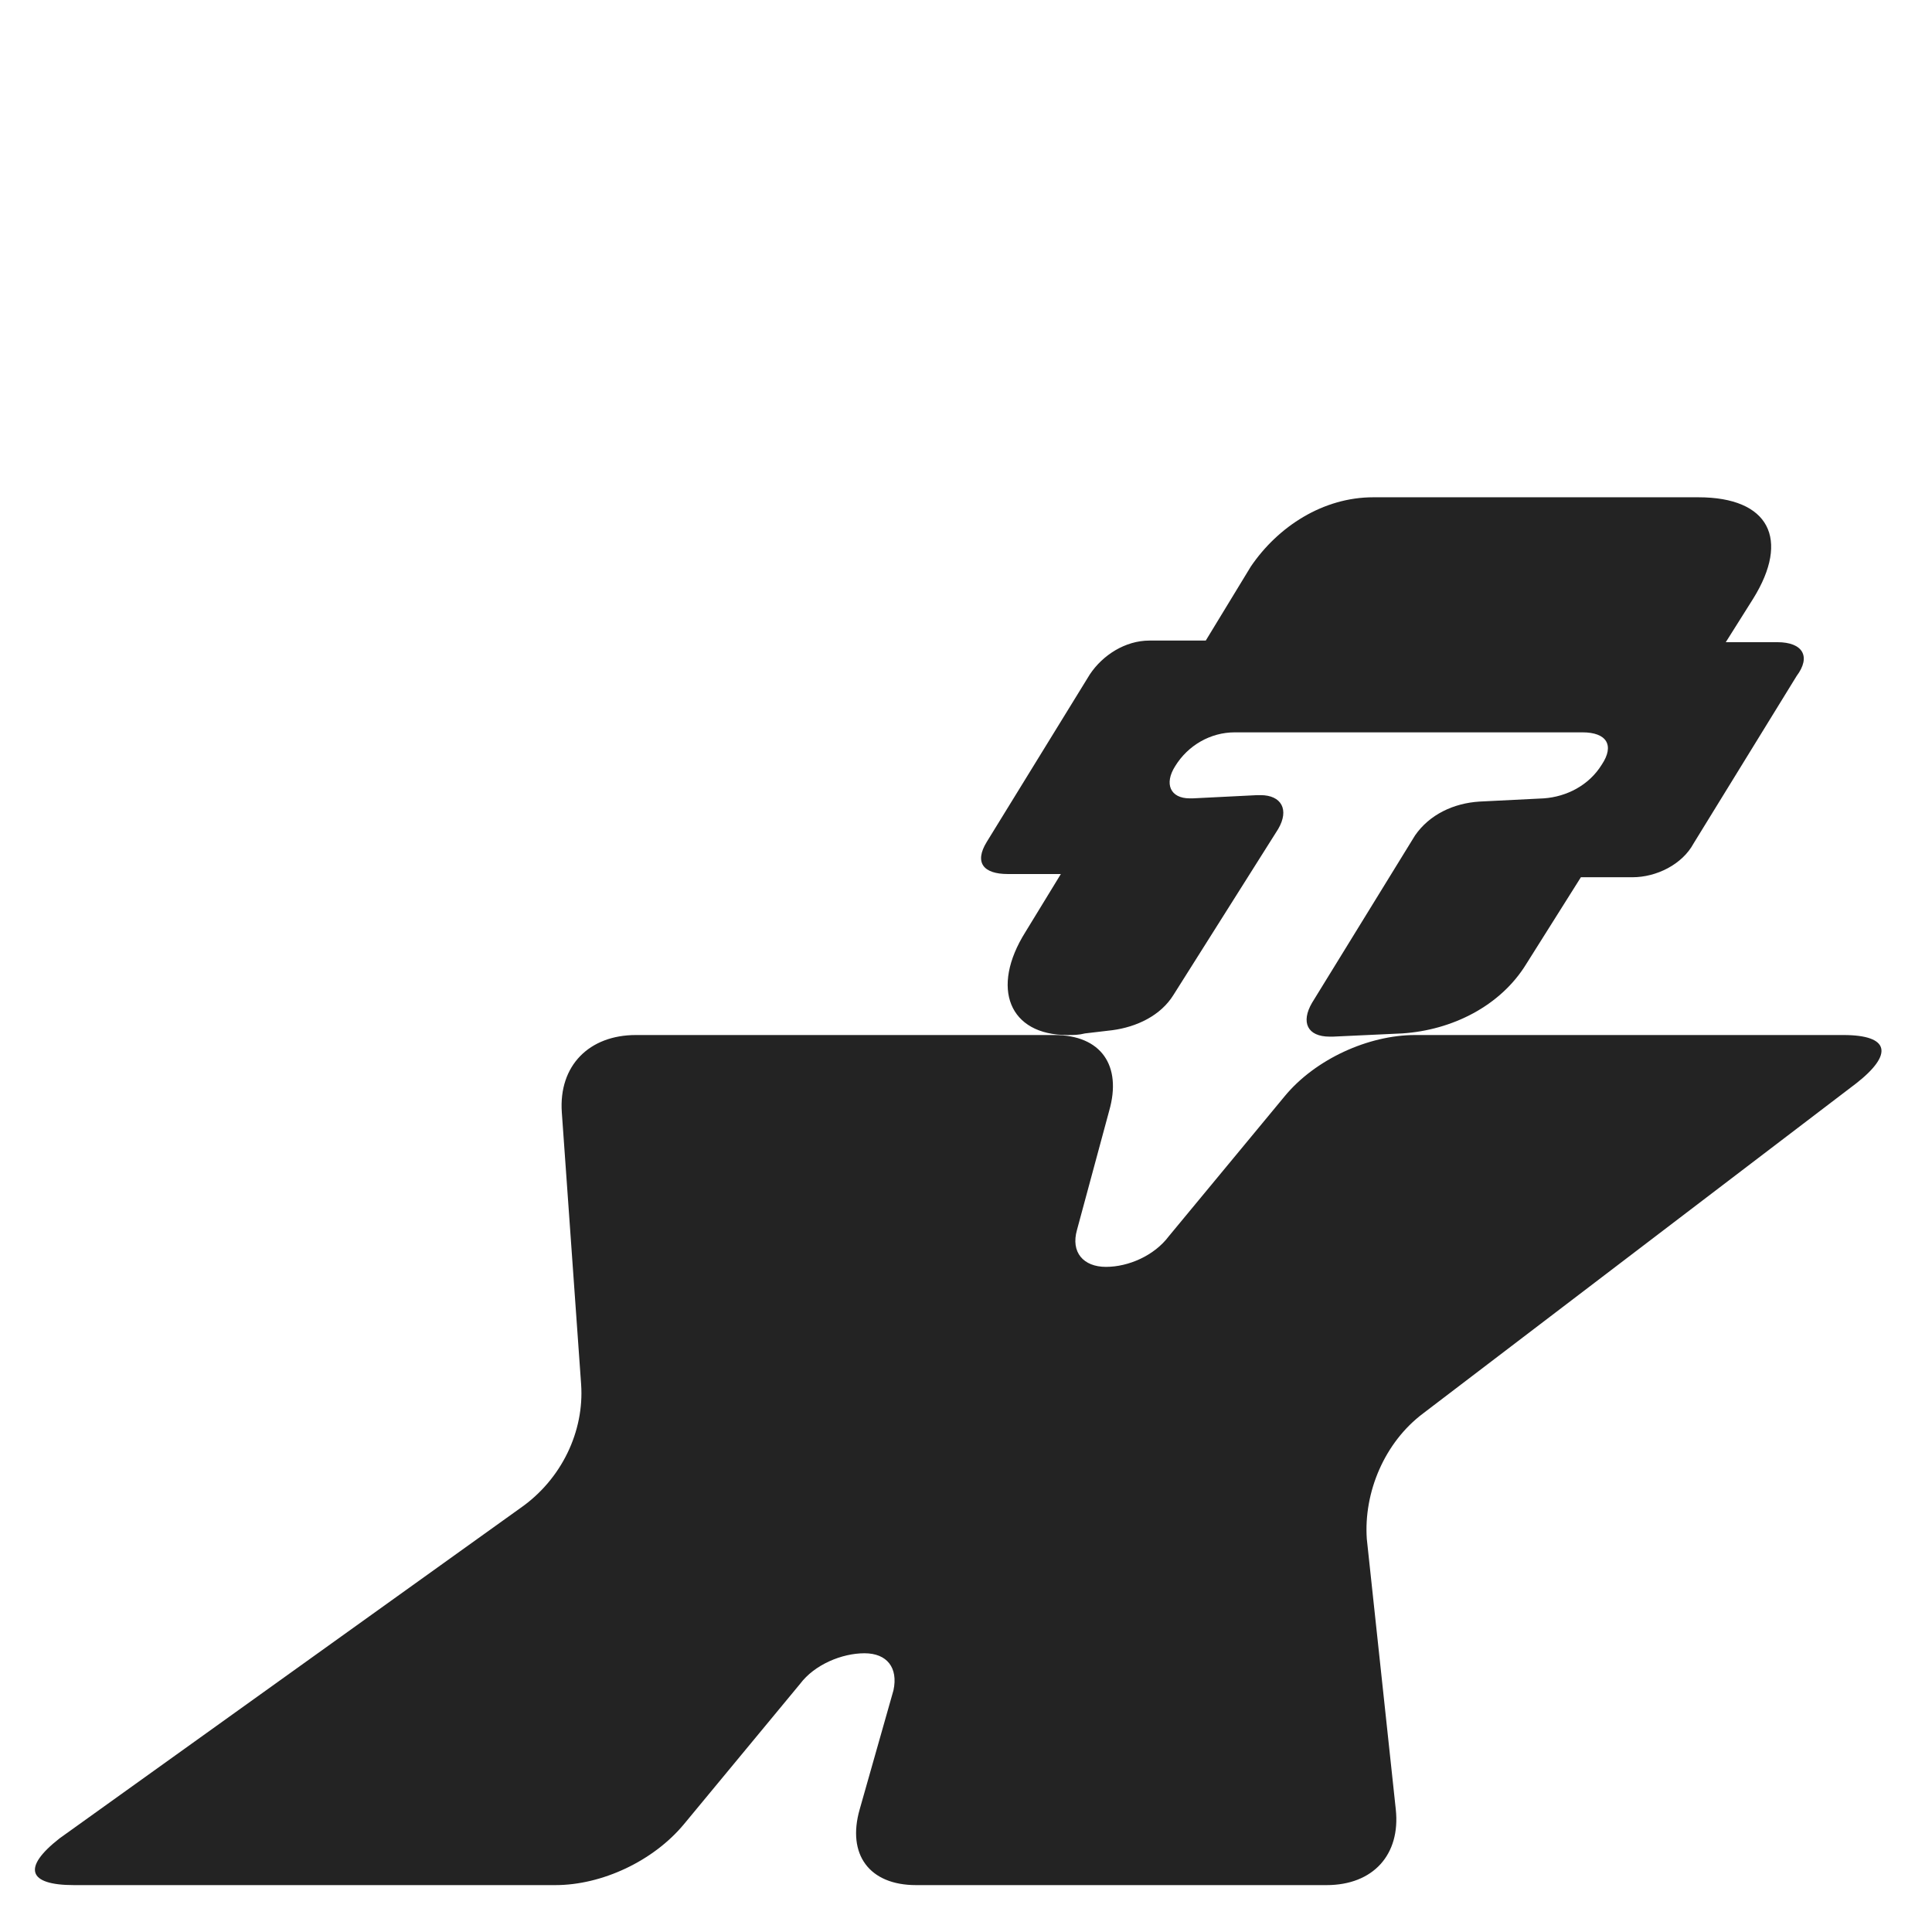
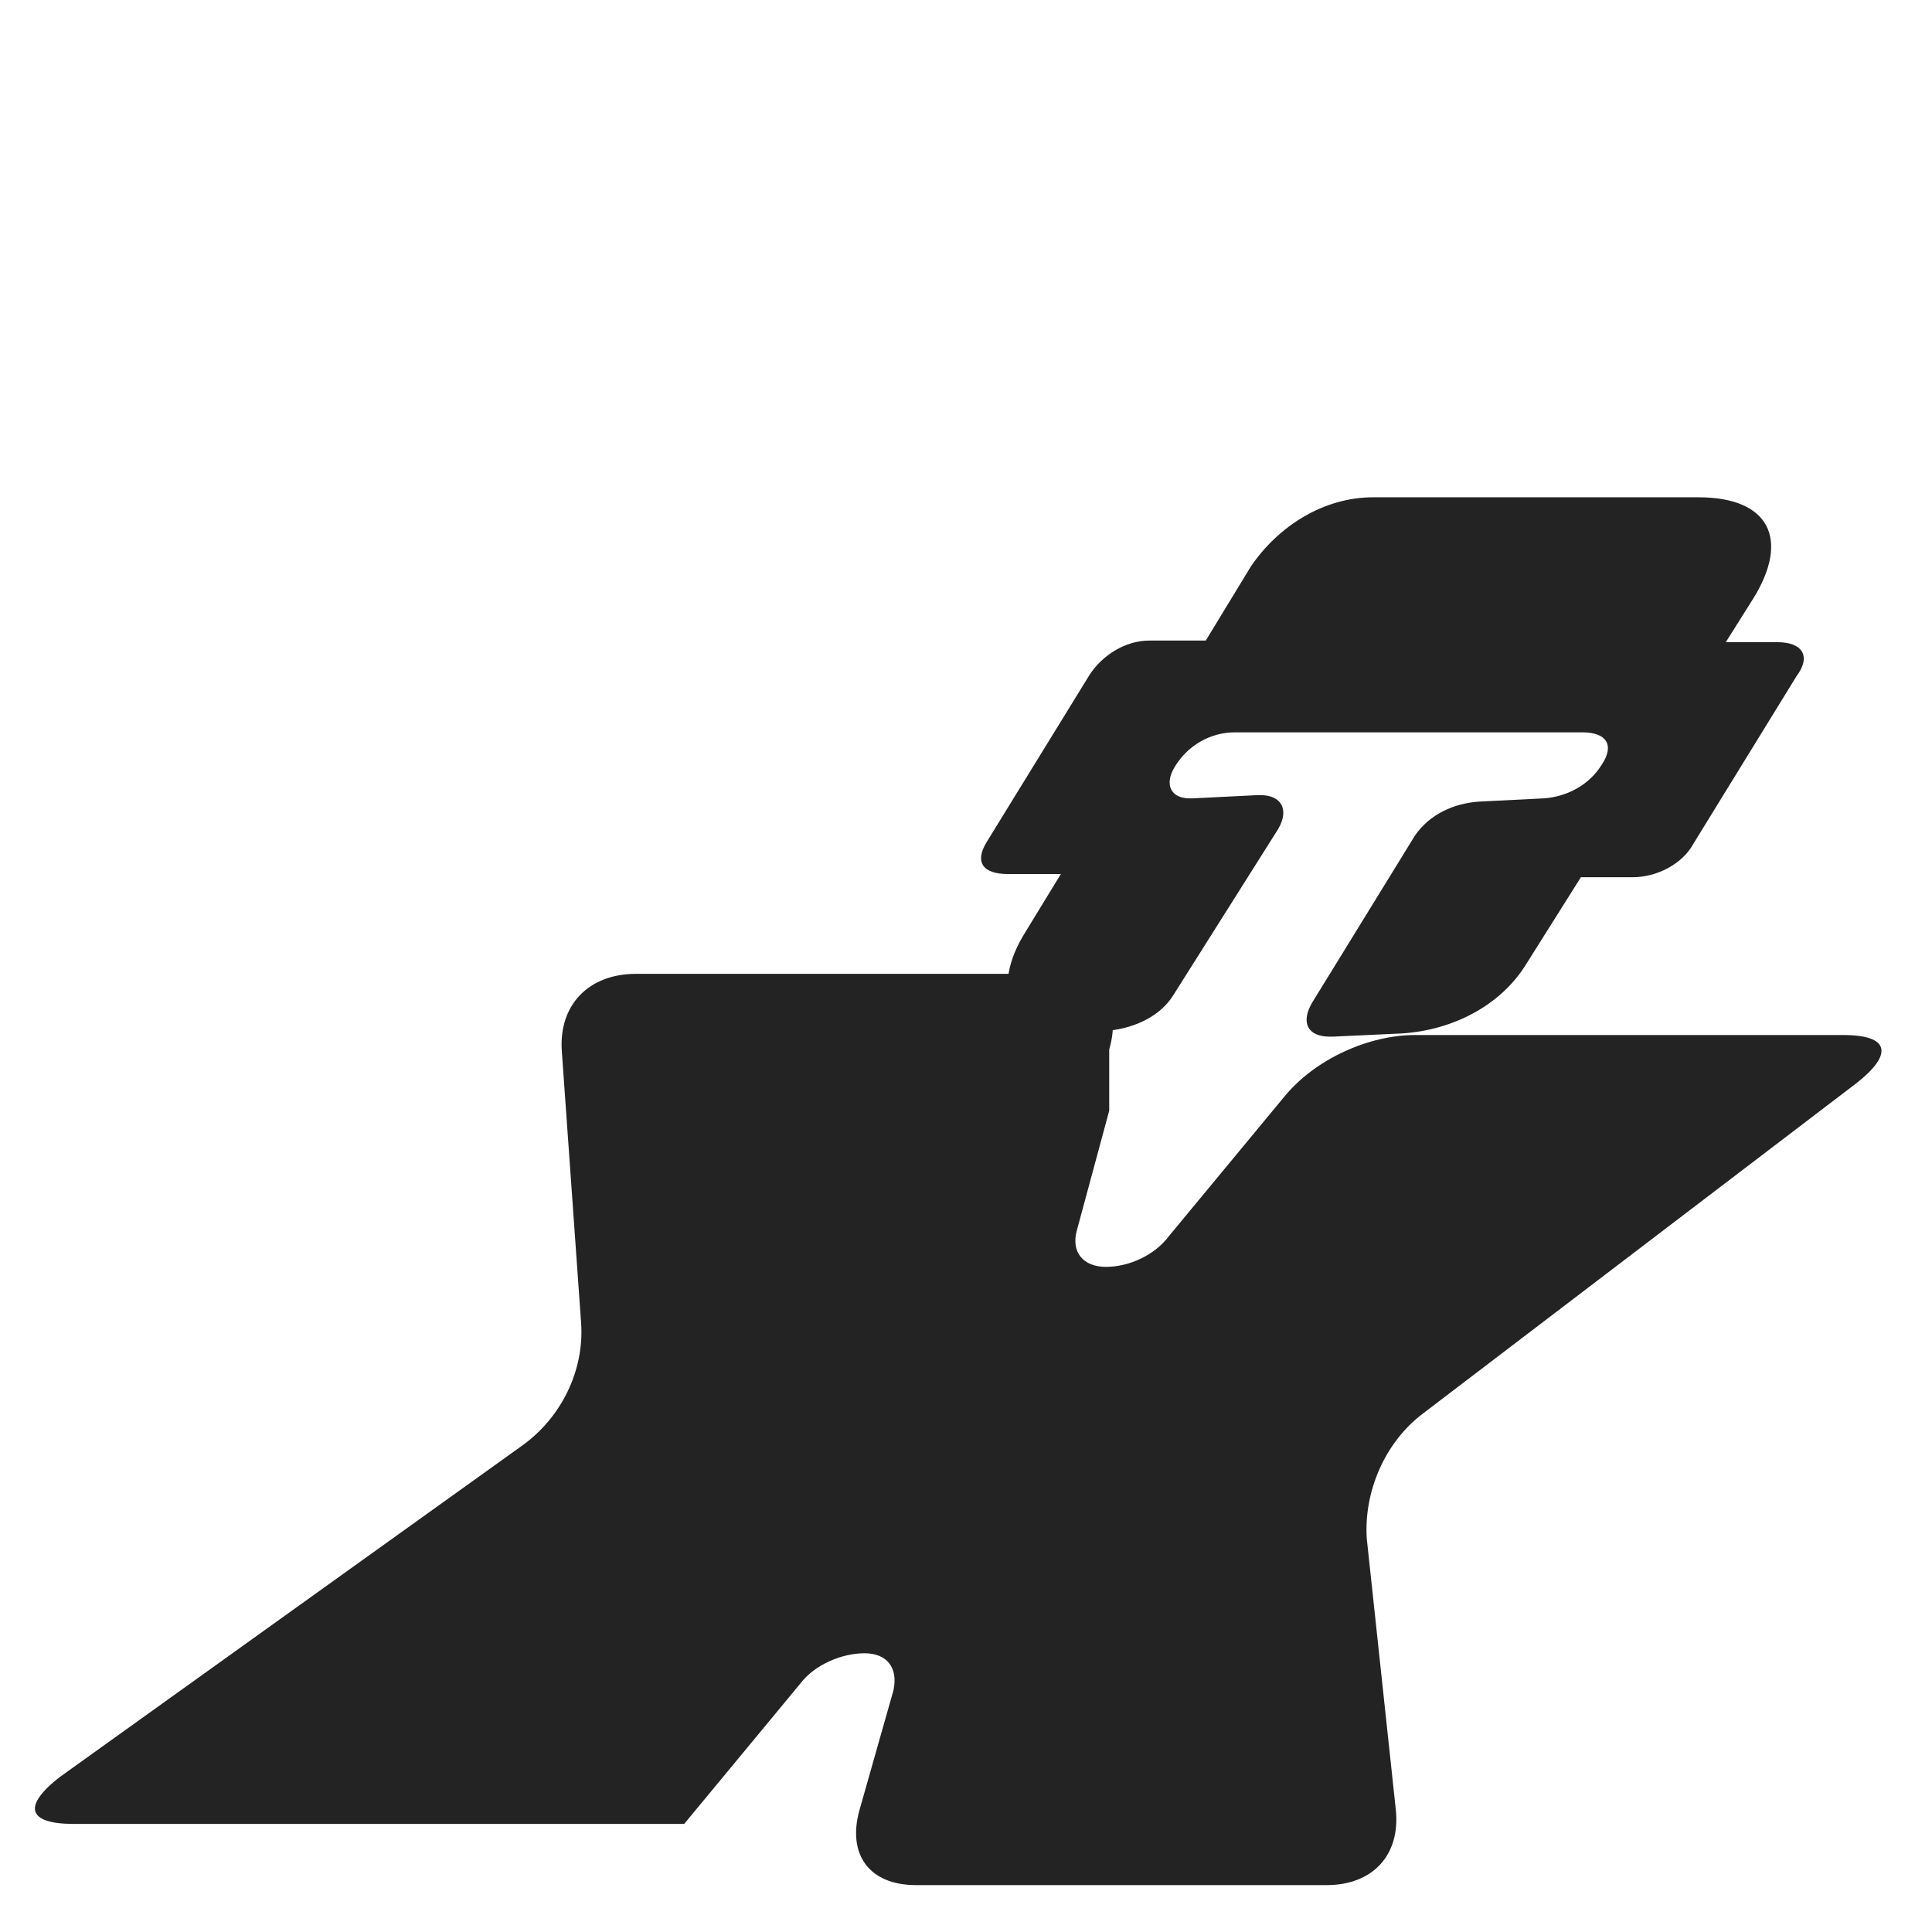
<svg xmlns="http://www.w3.org/2000/svg" id="a" data-name="Layer 1" viewBox="0 0 480 480">
  <defs>
    <style> .b { fill: #232323; stroke-width: 0px; } </style>
  </defs>
-   <path class="b" d="M275.58,275.95l-8,29.6c-1.6,5.6,1.6,9.2,7.2,9.2s12-2.8,15.6-7.6l28.8-34.8c7.6-9.2,20.8-15.2,32.4-15.2h106.4c11.6,0,12.4,4.8,3.2,12l-107.6,82c-9.6,7.2-14.8,19.6-14,31.2l7.2,67.2c1.2,11.2-5.6,18.8-17.2,18.8h-102c-11.6,0-17.2-7.6-14-18.8l8.4-29.6c1.2-5.6-1.6-9.2-7.2-9.2s-12.4,2.8-16,7.6l-28.8,34.8c-7.6,9.2-20.4,15.2-32,15.2H18.38c-11.6,0-12.8-4.4-3.6-11.6l114.4-82c10.4-7.2,16-19.2,15.2-30.8l-4.8-67.6c-.8-11.6,6.8-19.2,18.4-19.2h104c11.6,0,16.8,7.6,13.6,18.8ZM331.17,257.55h-.8c-5.6,0-7.2-3.6-4.4-8.4l25.6-41.6c3.6-5.2,9.6-8,16-8.4l16-.8c5.6-.4,11.2-3.2,14.4-8.4,3.2-4.8,1.2-8-4.8-8h-86.4c-6,0-11.6,3.2-14.8,8.4-2.8,4.4-1.2,8,3.6,8h.8l16-.8h.8c5.2,0,7.2,3.6,4.4,8.4l-26,41.2c-3.2,5.2-9.2,8-15.2,8.8l-6.8.8c-1.6.4-2.8.4-4.4.4-14.4,0-19.2-11.6-10.4-25.6l8.8-14.4h-13.2c-6,0-8.4-2.8-5.2-8l25.6-41.6c3.2-4.8,8.8-8.4,14.8-8.4h14l11.2-18.4c6.8-10,18-17.2,30.4-17.2h80.8c17.6,0,22.8,10.4,13.6,25.2l-6.8,10.8h12.8c6.4,0,8.4,3.6,4.8,8.4l-25.6,41.6c-2.8,5.2-9.2,8.4-15.2,8.4h-12.8l-13.6,21.6c-6.4,10.4-18.4,16.4-30.8,17.2l-17.2.8Z" />
+   <path class="b" d="M275.58,275.95l-8,29.6c-1.6,5.6,1.6,9.2,7.2,9.2s12-2.8,15.6-7.6l28.8-34.8c7.6-9.2,20.8-15.2,32.4-15.2h106.4c11.6,0,12.4,4.8,3.2,12l-107.6,82c-9.6,7.2-14.8,19.6-14,31.2l7.2,67.2c1.2,11.2-5.6,18.8-17.2,18.8h-102c-11.6,0-17.2-7.6-14-18.8l8.4-29.6c1.2-5.6-1.6-9.2-7.2-9.2s-12.4,2.8-16,7.6l-28.8,34.8H18.38c-11.6,0-12.8-4.4-3.6-11.6l114.4-82c10.4-7.2,16-19.2,15.2-30.8l-4.8-67.6c-.8-11.6,6.8-19.2,18.4-19.2h104c11.6,0,16.8,7.6,13.6,18.8ZM331.17,257.55h-.8c-5.6,0-7.2-3.6-4.4-8.4l25.6-41.6c3.6-5.2,9.6-8,16-8.4l16-.8c5.6-.4,11.2-3.2,14.4-8.4,3.2-4.8,1.2-8-4.8-8h-86.4c-6,0-11.6,3.2-14.8,8.4-2.8,4.4-1.2,8,3.6,8h.8l16-.8h.8c5.2,0,7.2,3.6,4.4,8.4l-26,41.2c-3.2,5.2-9.2,8-15.2,8.8l-6.8.8c-1.6.4-2.8.4-4.4.4-14.4,0-19.2-11.6-10.4-25.6l8.8-14.4h-13.2c-6,0-8.4-2.8-5.2-8l25.6-41.6c3.2-4.8,8.8-8.4,14.8-8.4h14l11.2-18.4c6.8-10,18-17.2,30.4-17.2h80.8c17.6,0,22.8,10.4,13.6,25.2l-6.8,10.8h12.8c6.4,0,8.4,3.6,4.8,8.4l-25.6,41.6c-2.8,5.2-9.2,8.4-15.2,8.4h-12.8l-13.6,21.6c-6.4,10.4-18.4,16.4-30.8,17.2l-17.2.8Z" />
</svg>